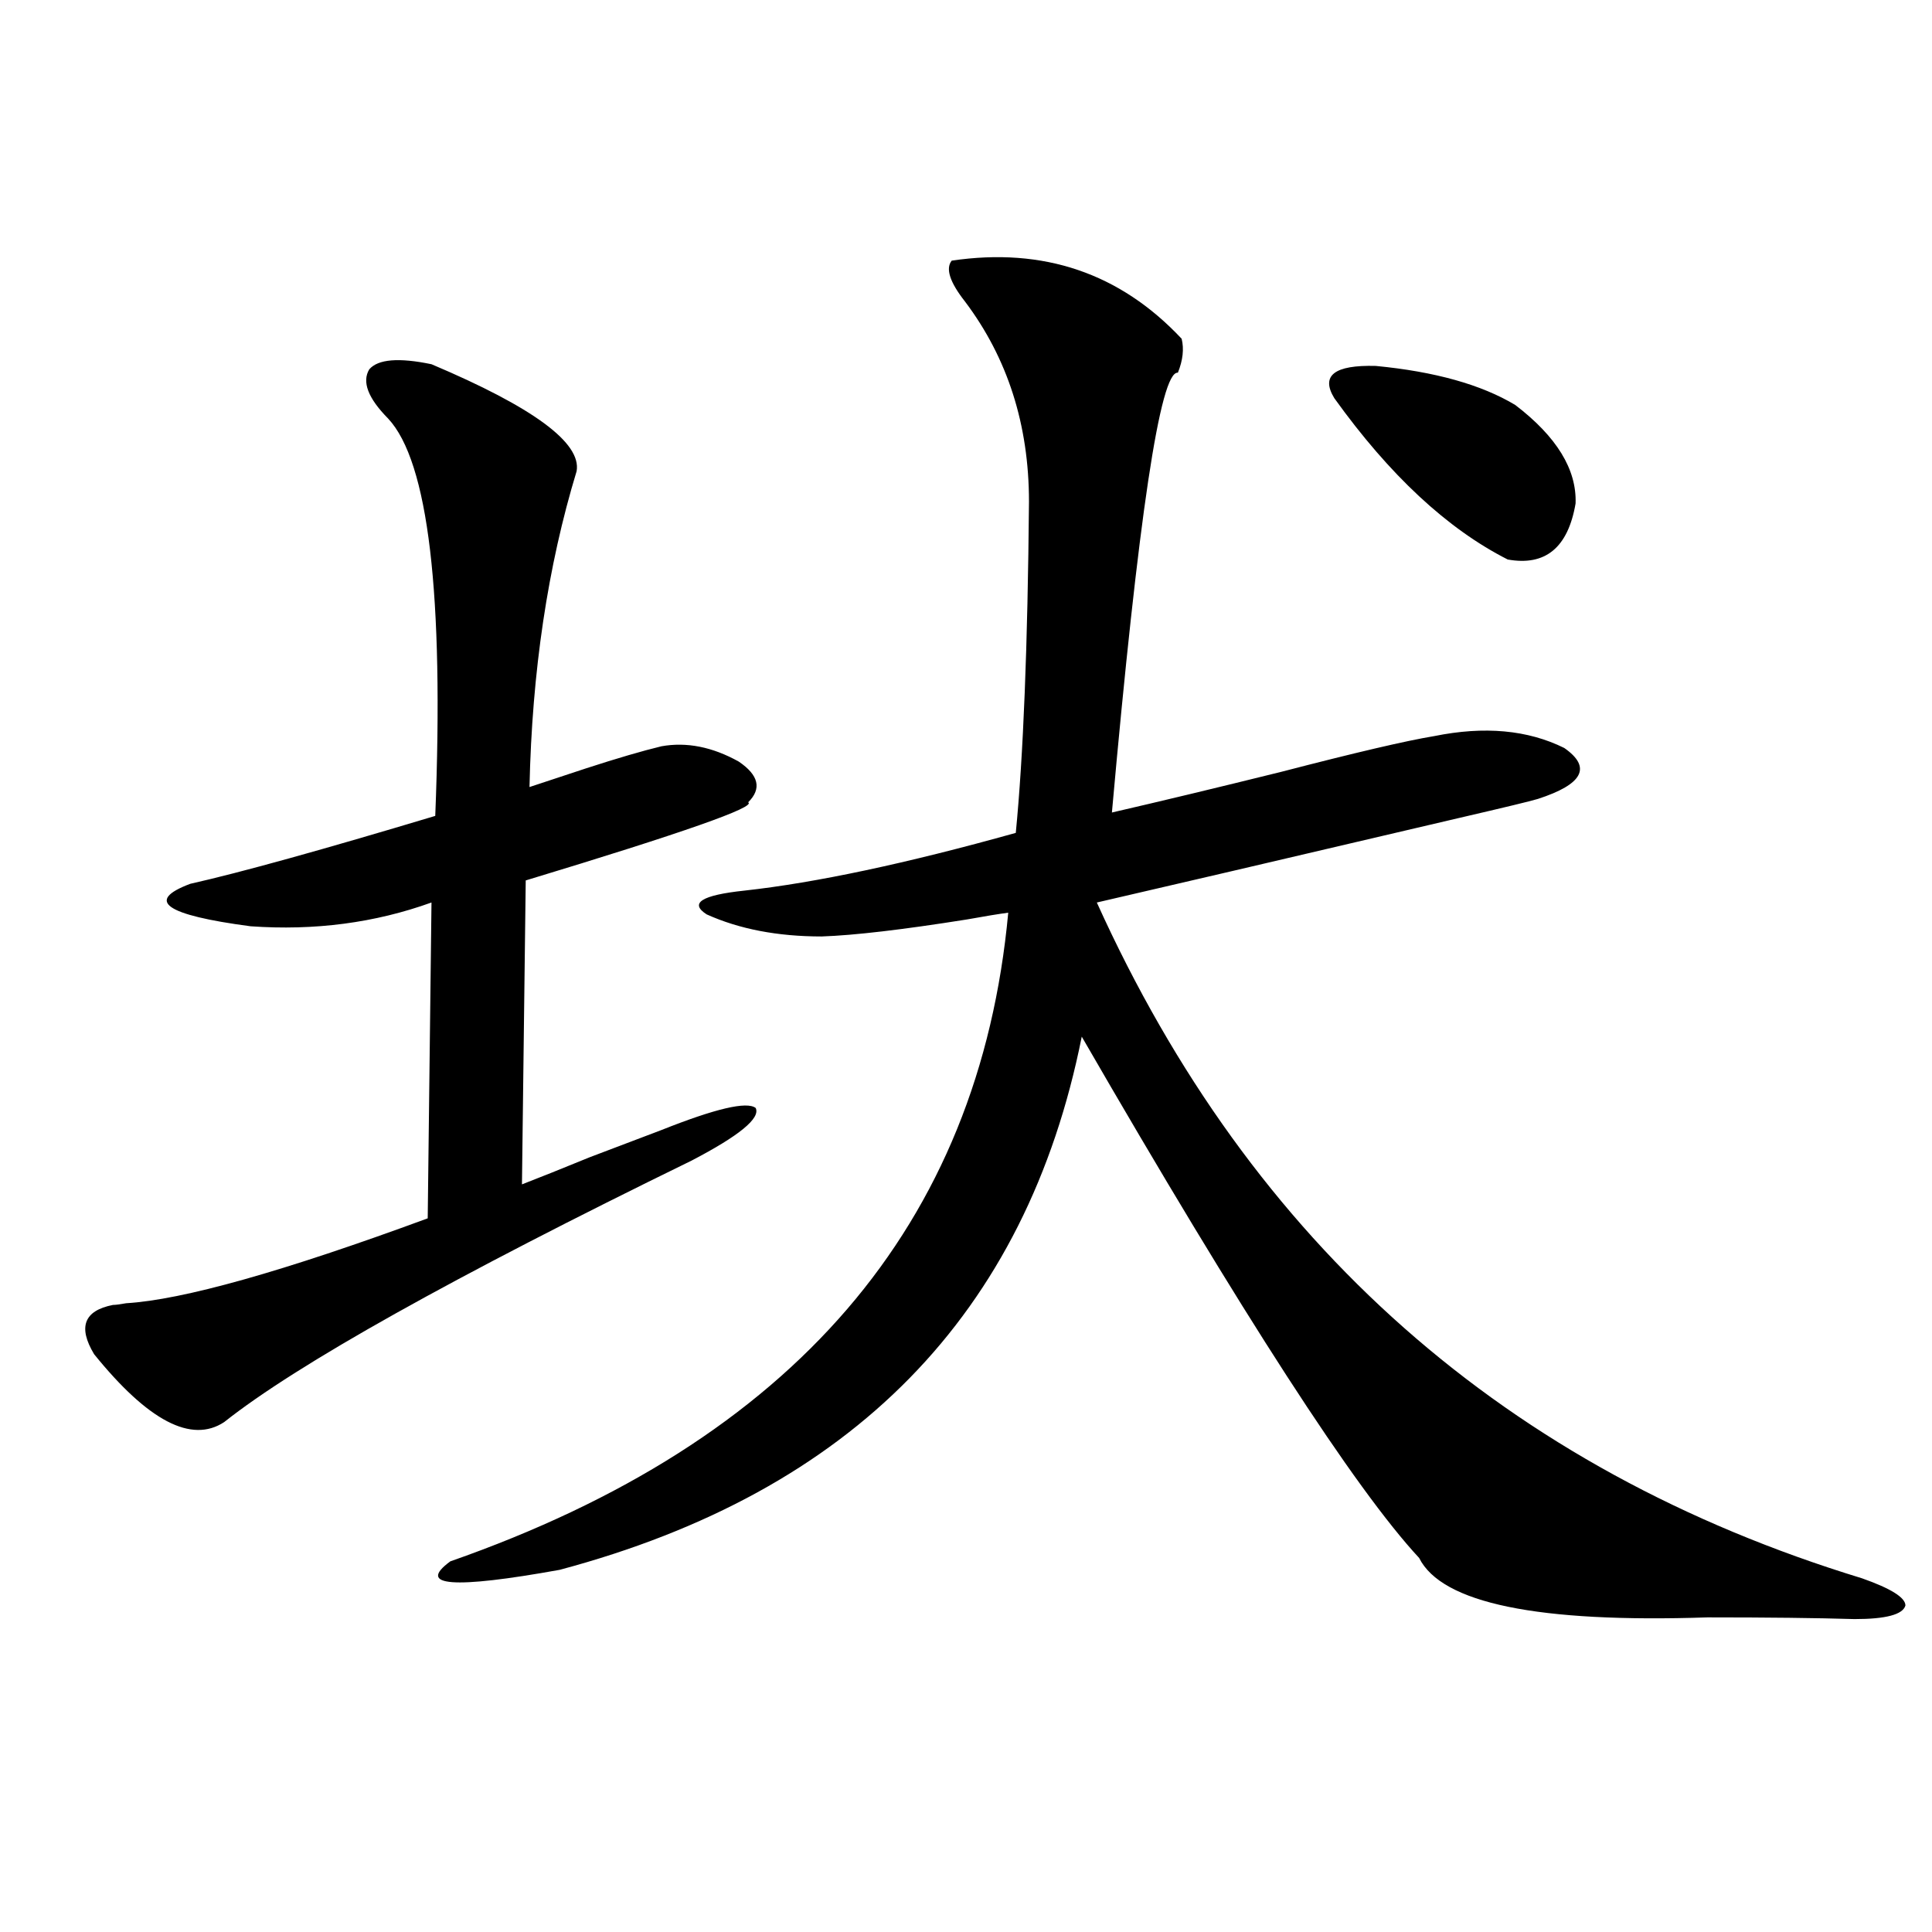
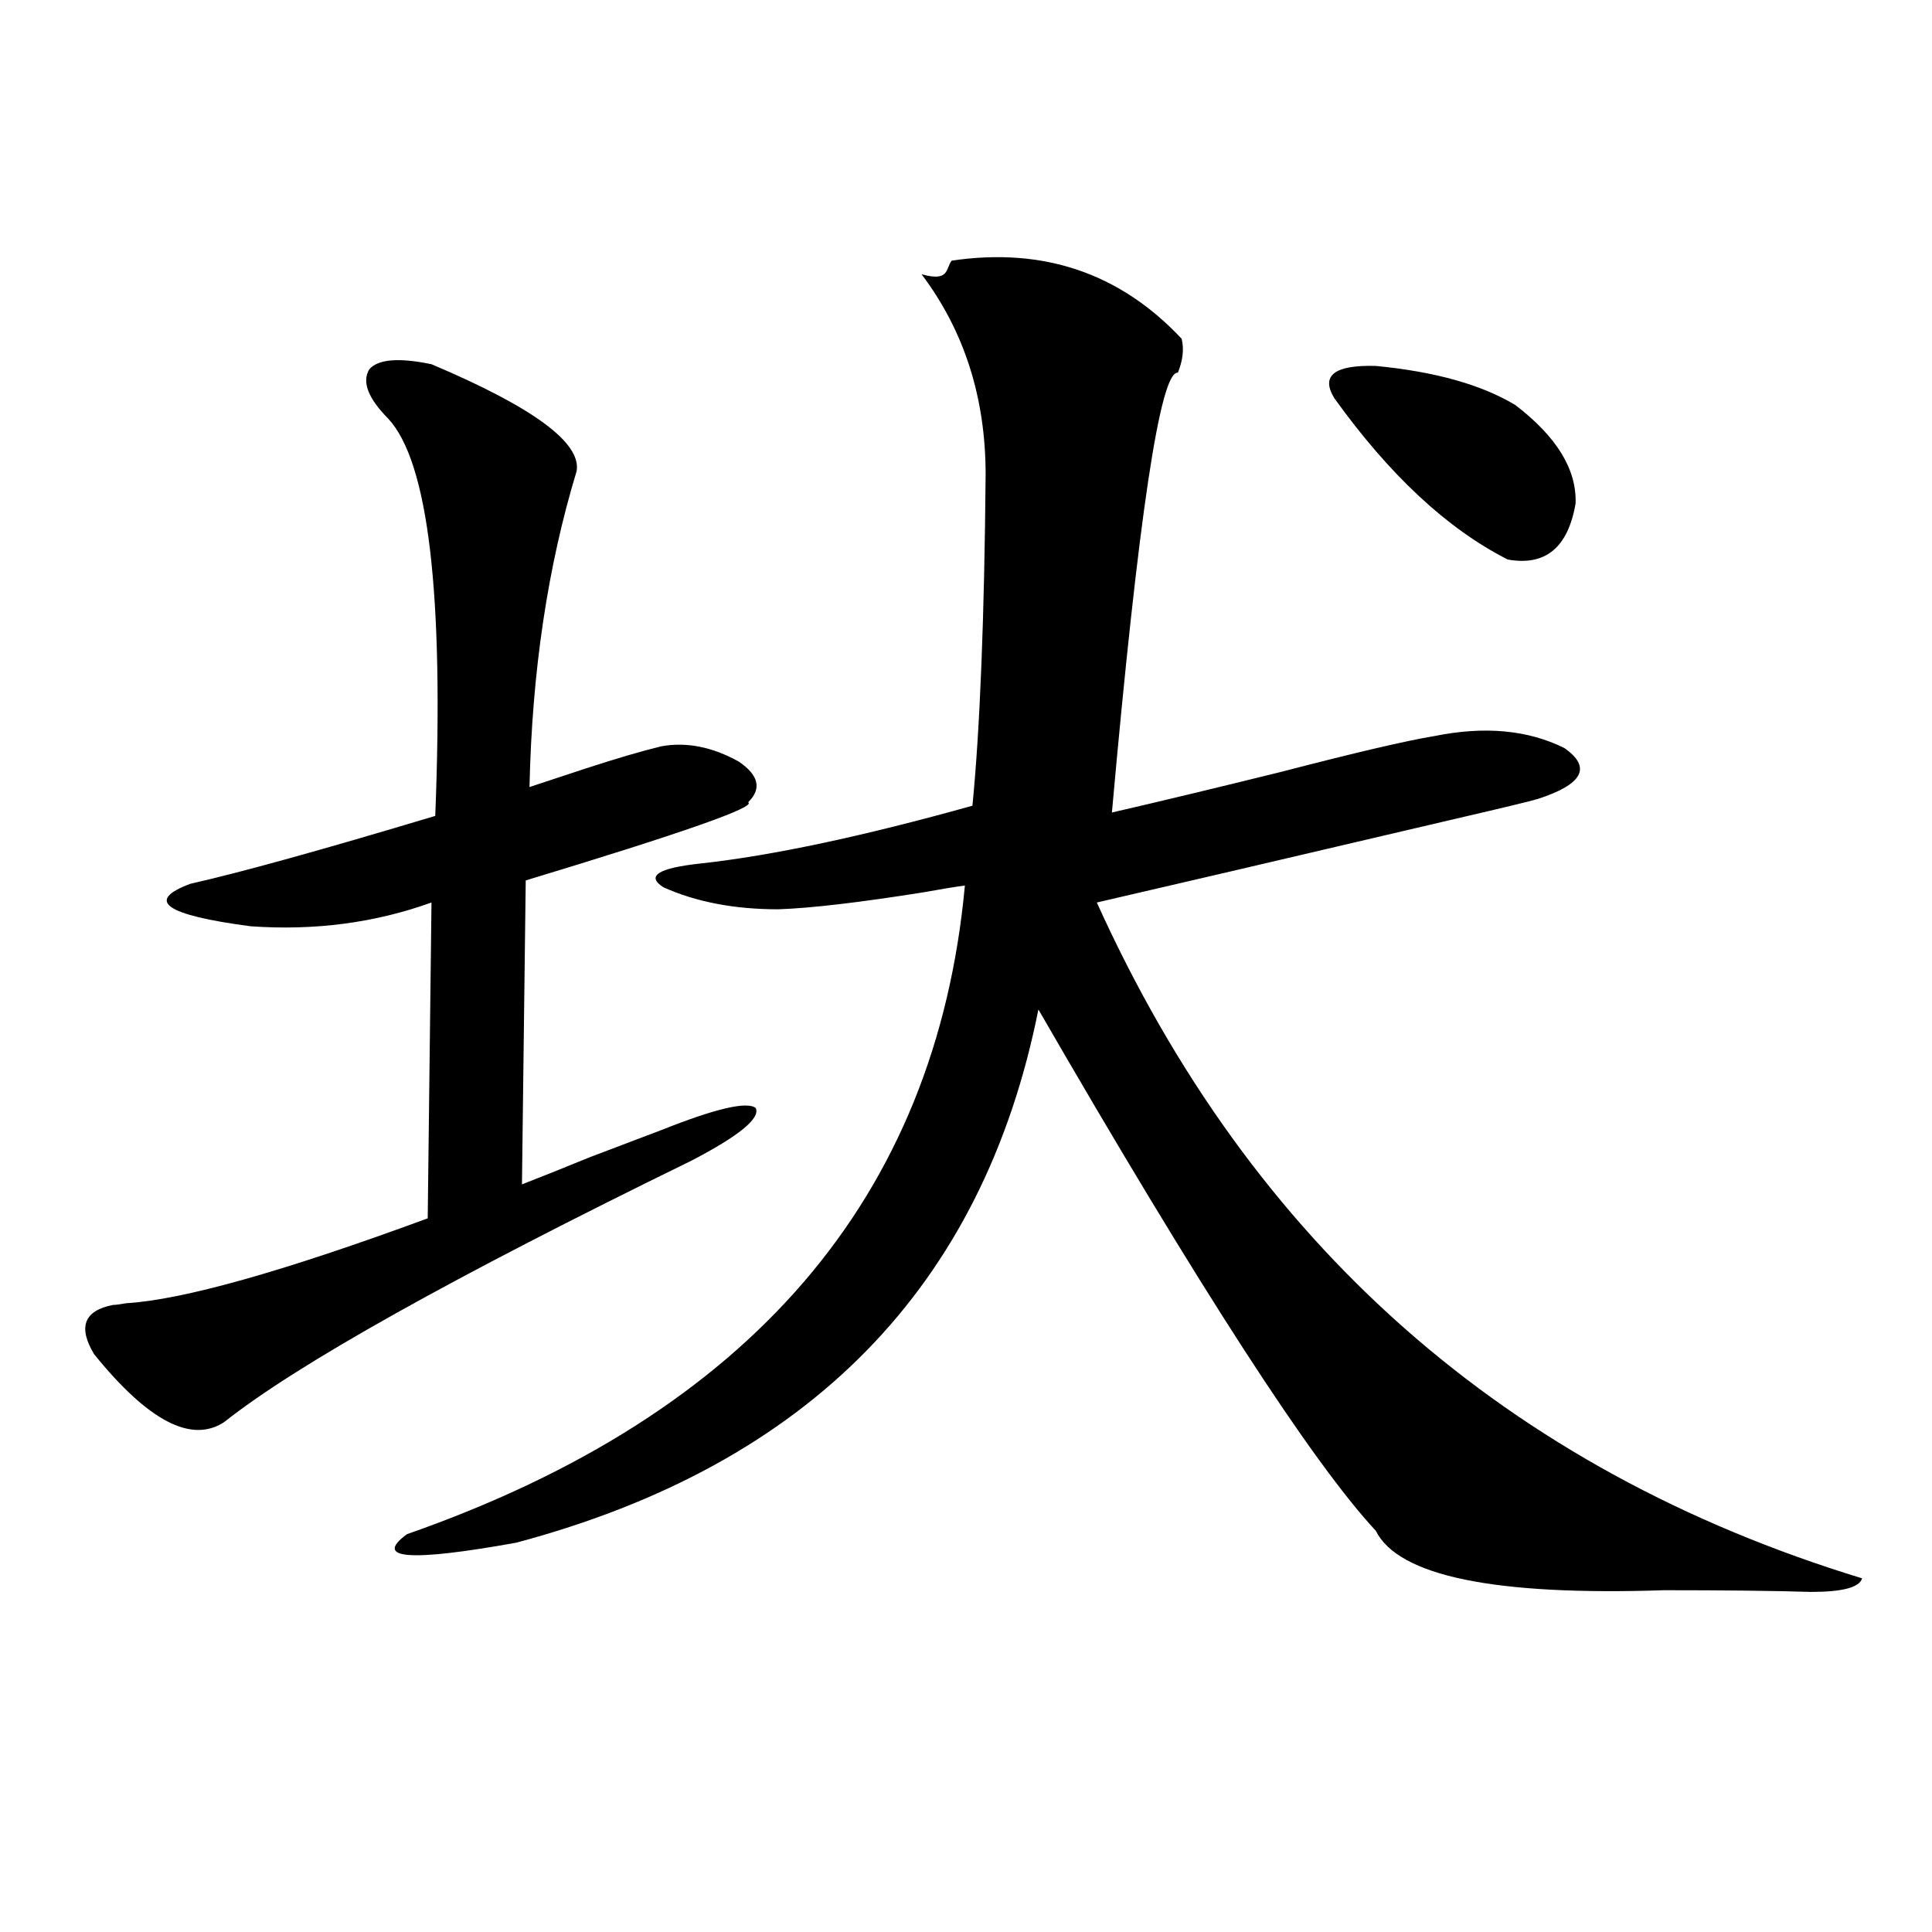
<svg xmlns="http://www.w3.org/2000/svg" version="1.1" id="图层_1" x="0px" y="0px" width="1000px" height="1000px" viewBox="0 0 1000 1000" enable-background="new 0 0 1000 1000" xml:space="preserve">
-   <path d="M223.336,188.523c52.682,22.275,77.712,40.732,75.12,55.371c-14.969,49.219-23.094,103.711-24.39,163.477  c7.149-2.334,16.905-5.562,29.268-9.668c16.25-5.273,29.268-9.077,39.023-11.426c13.003-2.334,26.341,0.303,39.999,7.91  c10.396,7.031,12.027,14.063,4.878,21.094c4.543,2.349-33.825,15.82-115.119,40.43l-1.951,157.324  c9.101-3.516,20.808-8.198,35.121-14.063c16.905-6.44,29.268-11.123,37.072-14.063c27.957-11.123,44.222-14.941,48.779-11.426  c2.592,5.273-8.46,14.365-33.17,27.246c-123.579,60.356-204.232,105.469-241.945,135.352c-16.92,11.138-39.358-0.576-67.315-35.156  c-8.46-14.063-5.213-22.549,9.756-25.488c1.296,0,3.567-0.288,6.829-0.879c29.268-1.758,81.294-16.396,156.094-43.945l1.951-163.477  c-29.268,10.547-60.486,14.653-93.656,12.305c-44.236-5.85-54.633-13.184-31.219-21.973c26.006-5.85,68.291-17.578,126.826-35.156  c4.543-114.834-3.582-183.389-24.39-205.664c-10.411-10.547-13.658-19.033-9.756-25.488  C195.685,185.887,206.416,185.008,223.336,188.523z M492.598,134.91c47.469-7.031,87.147,6.455,119.021,40.43  c1.296,5.273,0.641,11.138-1.951,17.578c-9.115-1.167-20.487,74.707-34.146,227.637c25.365-5.85,54.633-12.881,87.803-21.094  c38.368-9.956,64.709-16.108,79.022-18.457c26.006-5.273,48.444-3.213,67.315,6.152c14.299,9.971,9.756,18.76-13.658,26.367  c-3.902,1.182-17.24,4.395-39.999,9.668c-94.967,22.275-157.725,36.914-188.288,43.945  C647.716,644.1,779.74,760.691,963.806,816.941c14.954,5.273,22.438,9.971,22.438,14.063c-1.311,4.684-10.091,7.031-26.341,7.031  c-19.512-0.59-44.877-0.879-76.096-0.879c-87.803,2.926-137.558-7.319-149.265-30.762c-33.17-35.732-91.385-125.684-174.63-269.824  c-28.627,143.564-118.701,235.547-270.237,275.977c-55.288,9.971-74.145,8.501-56.584-4.395  c177.557-62.1,273.805-174.023,288.773-335.742c-4.558,0.591-11.707,1.758-21.463,3.516c-33.17,5.273-58.215,8.213-75.12,8.789  c-22.773,0-42.605-3.804-59.511-11.426c-9.115-5.85-2.606-9.956,19.512-12.305c37.072-4.092,83.9-14.063,140.484-29.883  c3.902-39.839,6.174-96.968,6.829-171.387c0-39.839-11.066-74.404-33.17-103.711C491.622,146.048,489.336,139.017,492.598,134.91z   M690.642,206.102c-7.164-11.714,0-17.275,21.463-16.699c30.563,2.939,54.633,9.668,72.193,20.215  c21.463,16.411,31.859,33.398,31.219,50.977c-3.902,22.852-15.609,32.52-35.121,29.004  C749.177,273.777,719.254,245.955,690.642,206.102z" />
+   <path d="M223.336,188.523c52.682,22.275,77.712,40.732,75.12,55.371c-14.969,49.219-23.094,103.711-24.39,163.477  c7.149-2.334,16.905-5.562,29.268-9.668c16.25-5.273,29.268-9.077,39.023-11.426c13.003-2.334,26.341,0.303,39.999,7.91  c10.396,7.031,12.027,14.063,4.878,21.094c4.543,2.349-33.825,15.82-115.119,40.43l-1.951,157.324  c9.101-3.516,20.808-8.198,35.121-14.063c16.905-6.44,29.268-11.123,37.072-14.063c27.957-11.123,44.222-14.941,48.779-11.426  c2.592,5.273-8.46,14.365-33.17,27.246c-123.579,60.356-204.232,105.469-241.945,135.352c-16.92,11.138-39.358-0.576-67.315-35.156  c-8.46-14.063-5.213-22.549,9.756-25.488c1.296,0,3.567-0.288,6.829-0.879c29.268-1.758,81.294-16.396,156.094-43.945l1.951-163.477  c-29.268,10.547-60.486,14.653-93.656,12.305c-44.236-5.85-54.633-13.184-31.219-21.973c26.006-5.85,68.291-17.578,126.826-35.156  c4.543-114.834-3.582-183.389-24.39-205.664c-10.411-10.547-13.658-19.033-9.756-25.488  C195.685,185.887,206.416,185.008,223.336,188.523z M492.598,134.91c47.469-7.031,87.147,6.455,119.021,40.43  c1.296,5.273,0.641,11.138-1.951,17.578c-9.115-1.167-20.487,74.707-34.146,227.637c25.365-5.85,54.633-12.881,87.803-21.094  c38.368-9.956,64.709-16.108,79.022-18.457c26.006-5.273,48.444-3.213,67.315,6.152c14.299,9.971,9.756,18.76-13.658,26.367  c-3.902,1.182-17.24,4.395-39.999,9.668c-94.967,22.275-157.725,36.914-188.288,43.945  C647.716,644.1,779.74,760.691,963.806,816.941c-1.311,4.684-10.091,7.031-26.341,7.031  c-19.512-0.59-44.877-0.879-76.096-0.879c-87.803,2.926-137.558-7.319-149.265-30.762c-33.17-35.732-91.385-125.684-174.63-269.824  c-28.627,143.564-118.701,235.547-270.237,275.977c-55.288,9.971-74.145,8.501-56.584-4.395  c177.557-62.1,273.805-174.023,288.773-335.742c-4.558,0.591-11.707,1.758-21.463,3.516c-33.17,5.273-58.215,8.213-75.12,8.789  c-22.773,0-42.605-3.804-59.511-11.426c-9.115-5.85-2.606-9.956,19.512-12.305c37.072-4.092,83.9-14.063,140.484-29.883  c3.902-39.839,6.174-96.968,6.829-171.387c0-39.839-11.066-74.404-33.17-103.711C491.622,146.048,489.336,139.017,492.598,134.91z   M690.642,206.102c-7.164-11.714,0-17.275,21.463-16.699c30.563,2.939,54.633,9.668,72.193,20.215  c21.463,16.411,31.859,33.398,31.219,50.977c-3.902,22.852-15.609,32.52-35.121,29.004  C749.177,273.777,719.254,245.955,690.642,206.102z" />
</svg>